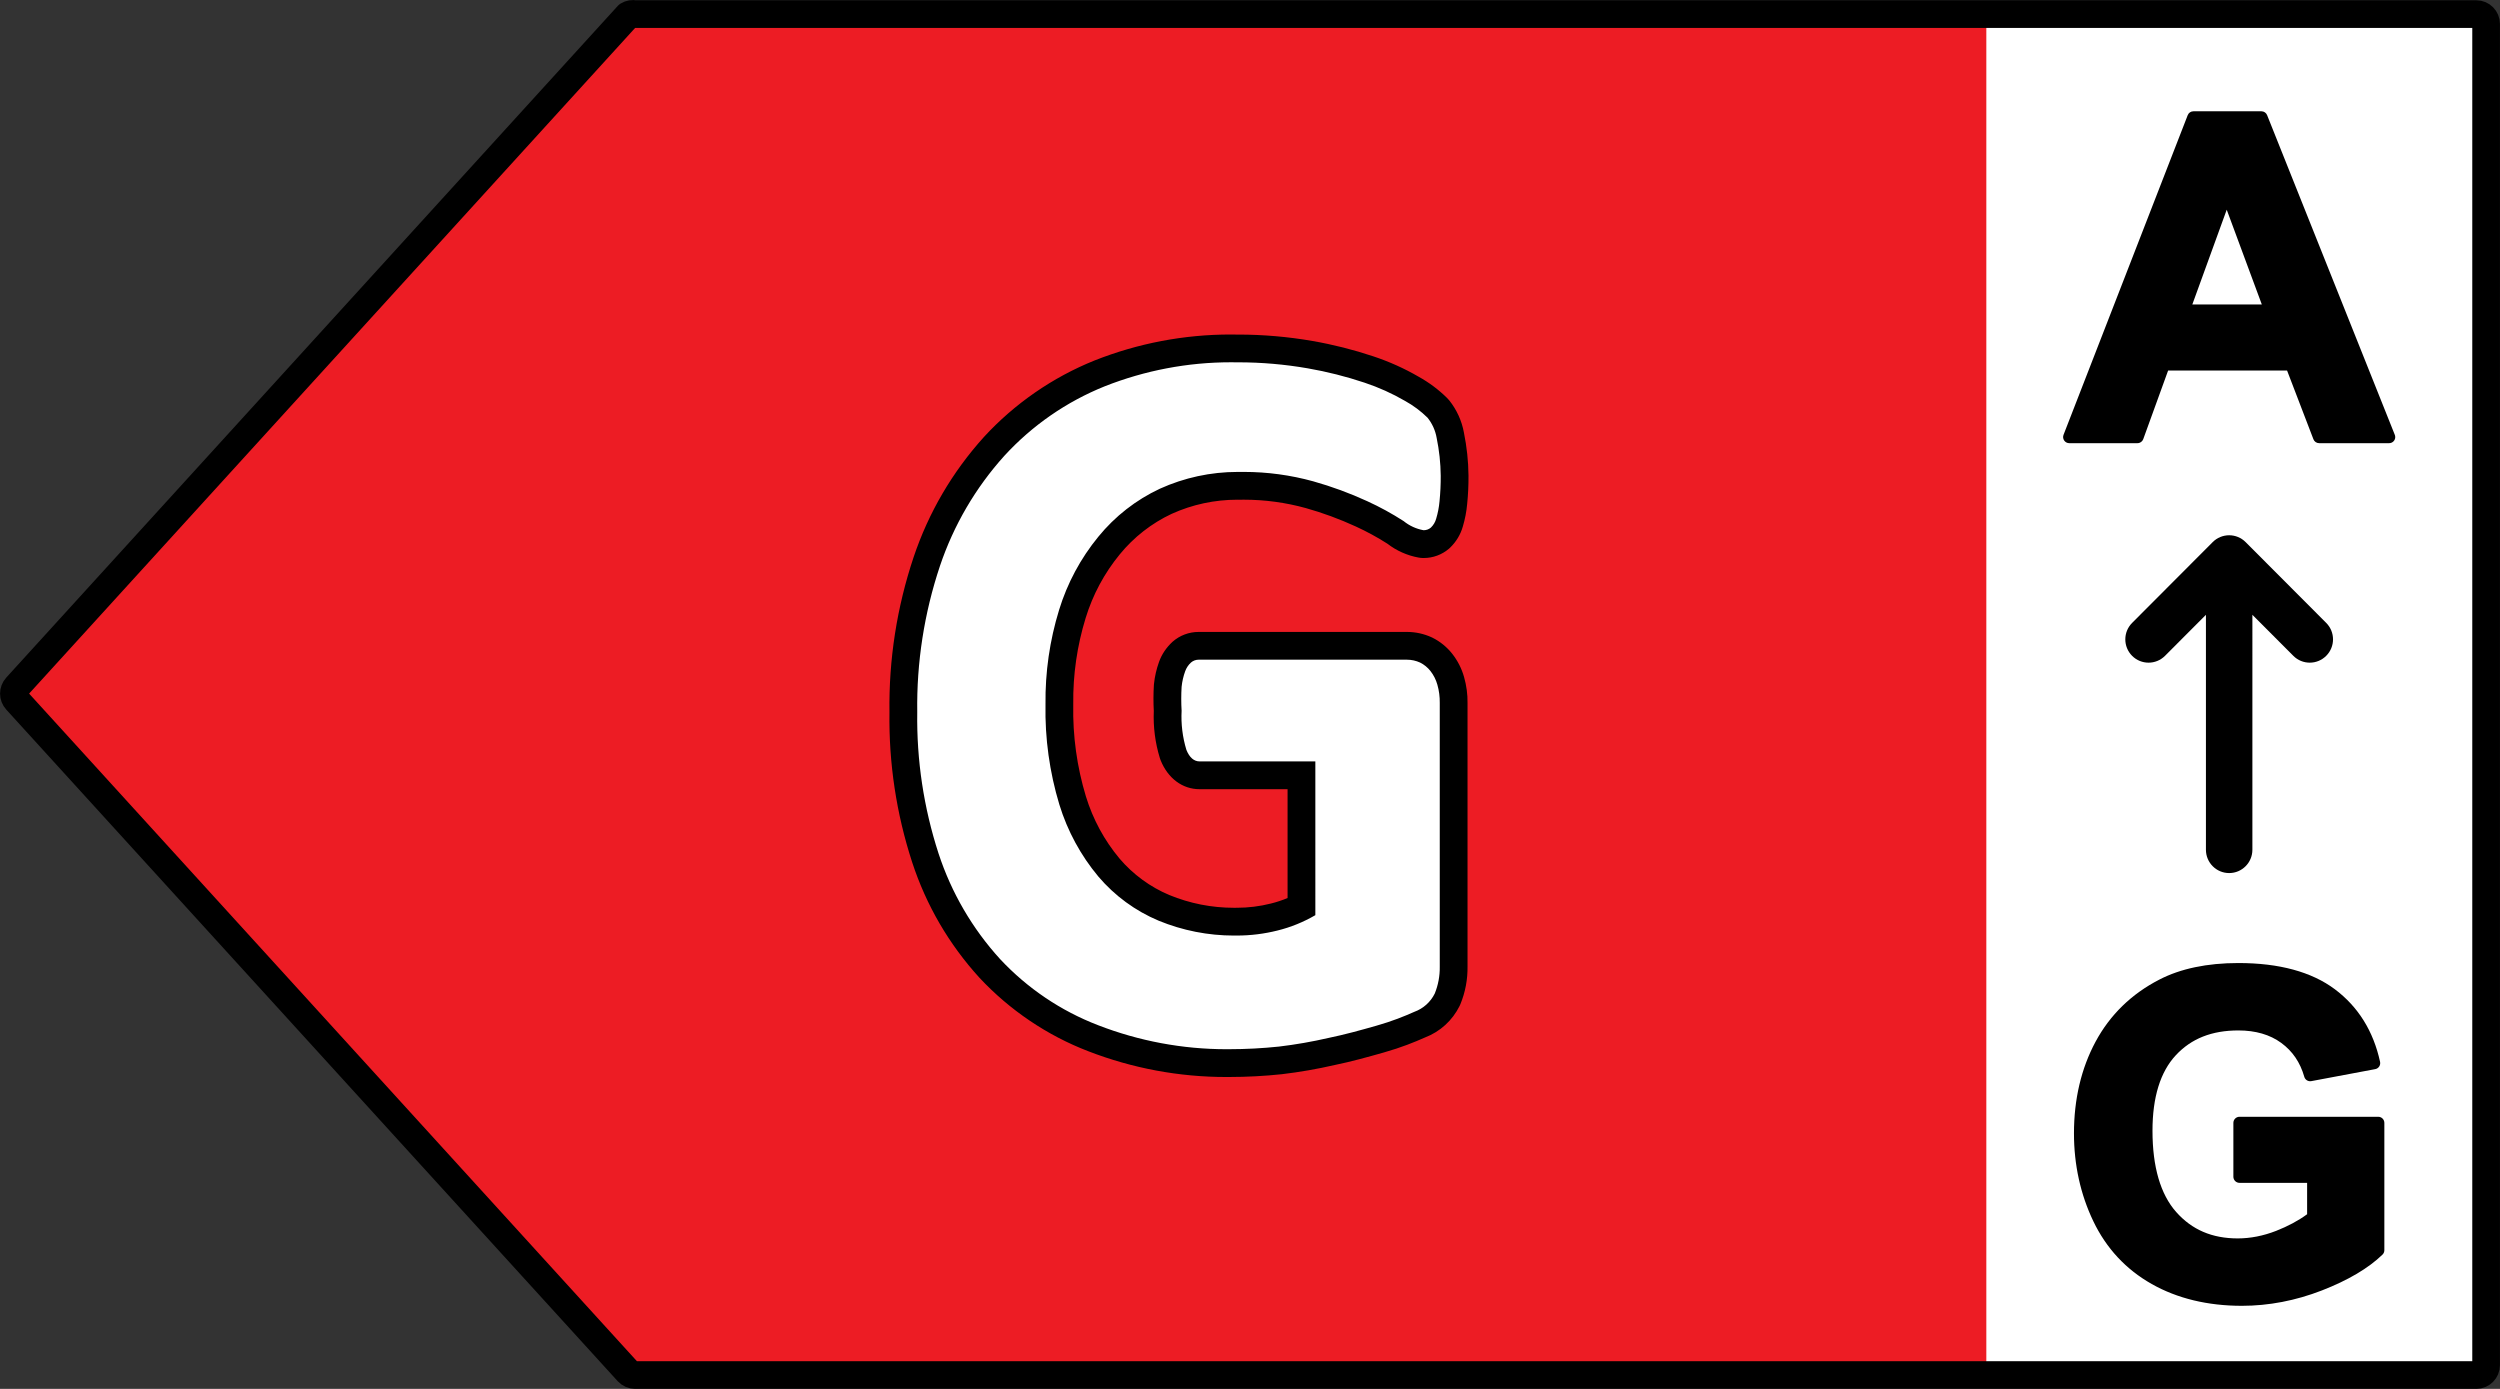
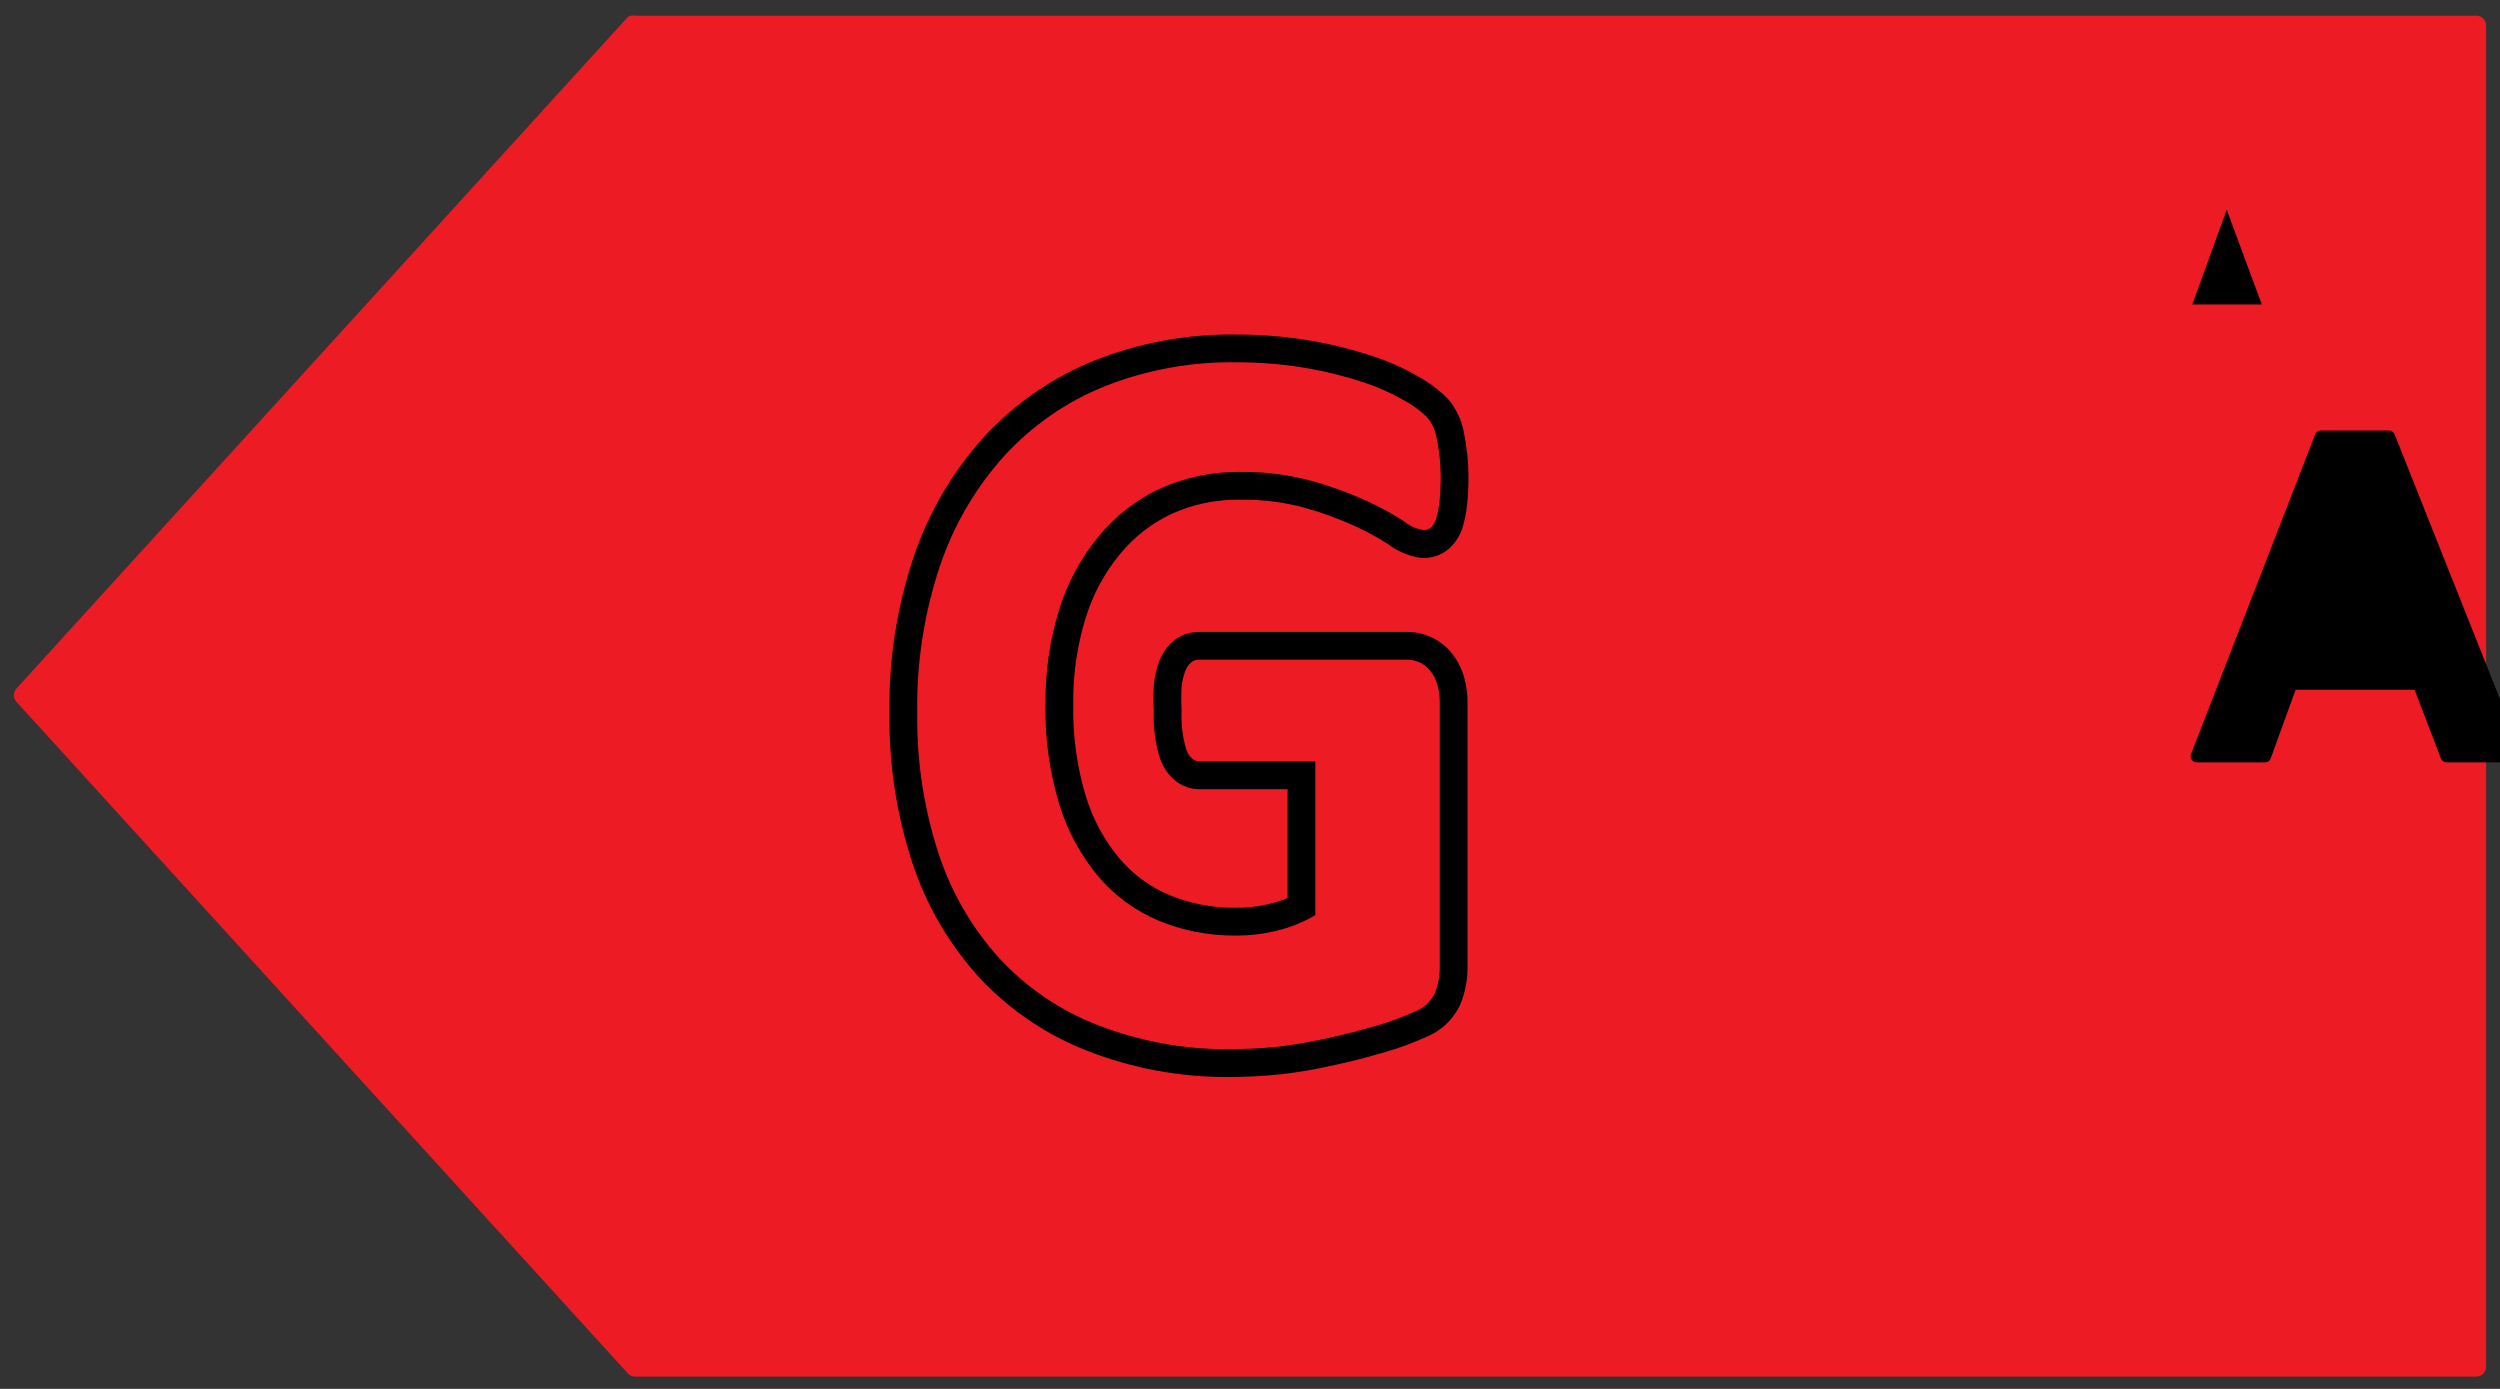
<svg xmlns="http://www.w3.org/2000/svg" xmlns:xlink="http://www.w3.org/1999/xlink" version="1.1" id="Ebene_1" x="0px" y="0px" width="180px" height="100px" viewBox="0 0 180 100" enable-background="new 0 0 180 100" xml:space="preserve">
  <rect x="0" y="0" width="180" height="100" fill="#333333" stroke="none" />
  <symbol id="ARROW" viewBox="-89.996 -49.996 179.991 99.992">
-     <polygon fill="#FFFFFF" points="53.016,49.016 88.845,49.016 88.845,-48.791 53.016,-48.791  " />
-     <path fill="none" stroke="#000000" stroke-width="1.992" stroke-linecap="round" stroke-linejoin="round" stroke-miterlimit="10" d="   M-44.276,48.983H88.298c0.388,0,0.702-0.317,0.702-0.708l0,0v-96.567C89-48.682,88.686-49,88.298-49l0,0H-44.276   c-0.195,0-0.381,0.082-0.513,0.225L-88.811-0.422c-0.252,0.271-0.252,0.693,0,0.966l44.021,48.354   C-44.636,48.992-44.453,49.022-44.276,48.983z" />
-   </symbol>
+     </symbol>
  <path fill="#ED1C24" d="M45.724,1.131h132.574c0.388,0,0.702,0.317,0.702,0.708l0,0v96.568c0,0.39-0.314,0.708-0.702,0.708l0,0  H45.724c-0.195,0-0.381-0.082-0.513-0.225L1.189,50.537c-0.252-0.271-0.252-0.694,0-0.966L45.21,1.217  C45.364,1.123,45.547,1.092,45.724,1.131z" />
  <use xlink:href="#ARROW" width="179.991" height="99.992" id="XMLID_2_" x="-89.996" y="-49.996" transform="matrix(1 0 0 -1 90 50)" overflow="visible" />
  <g>
-     <path d="M172.412,31.273l-9.18-22.983c-0.066-0.167-0.228-0.277-0.407-0.277h-4.901c-0.182,0-0.344,0.111-0.409,0.281   l-8.941,23.014c-0.053,0.135-0.035,0.288,0.047,0.408c0.082,0.121,0.218,0.192,0.363,0.192h4.916c0.186,0,0.351-0.116,0.414-0.291   l1.79-4.937h8.566l1.896,4.945c0.065,0.171,0.228,0.283,0.41,0.283h5.042c0,0,0,0,0.001,0c0.243,0,0.439-0.197,0.439-0.44   C172.457,31.397,172.441,31.331,172.412,31.273z M162.851,21.922h-5.004l2.477-6.823L162.851,21.922z" />
-     <path d="M167.487,44.849l-5.804-5.819c-0.313-0.315-0.739-0.491-1.183-0.491c-0.444,0-0.87,0.176-1.184,0.491l-5.803,5.819   c-0.654,0.654-0.654,1.717,0,2.372c0.653,0.655,1.712,0.655,2.367,0l2.947-2.955v16.917c0,0.927,0.75,1.678,1.673,1.678   s1.672-0.751,1.672-1.678V44.266l2.948,2.954c0.327,0.329,0.754,0.492,1.182,0.492c0.429,0,0.856-0.164,1.184-0.492   C168.141,46.565,168.141,45.502,167.487,44.849z" />
-     <path d="M171.234,80.408h-9.992c-0.242,0-0.439,0.197-0.439,0.44v3.877c0,0.243,0.197,0.44,0.439,0.44h4.87v2.26   c-0.628,0.462-1.38,0.864-2.234,1.199c-0.92,0.359-1.85,0.542-2.761,0.542c-1.848,0-3.297-0.622-4.432-1.901   c-1.13-1.276-1.706-3.245-1.706-5.853c0-2.407,0.563-4.233,1.676-5.431c1.119-1.205,2.594-1.789,4.509-1.789   c1.235,0,2.272,0.301,3.084,0.896c0.819,0.6,1.362,1.399,1.661,2.442c0.062,0.219,0.281,0.353,0.503,0.312l4.603-0.864   c0.118-0.022,0.221-0.09,0.287-0.189c0.065-0.098,0.088-0.221,0.063-0.337c-0.481-2.211-1.577-3.97-3.259-5.229   c-1.672-1.25-4.008-1.884-6.942-1.884c-2.252,0-4.17,0.403-5.696,1.195c-2.003,1.031-3.546,2.535-4.587,4.468   c-1.032,1.919-1.555,4.139-1.555,6.599c0,2.264,0.467,4.391,1.39,6.32c0.933,1.953,2.348,3.476,4.205,4.526   c1.842,1.043,4.029,1.572,6.495,1.572c1.935,0,3.872-0.373,5.757-1.105c1.889-0.734,3.358-1.604,4.367-2.582   c0.086-0.083,0.134-0.198,0.134-0.317v-9.167C171.673,80.604,171.477,80.408,171.234,80.408z" />
+     <path d="M172.412,31.273c-0.066-0.167-0.228-0.277-0.407-0.277h-4.901c-0.182,0-0.344,0.111-0.409,0.281   l-8.941,23.014c-0.053,0.135-0.035,0.288,0.047,0.408c0.082,0.121,0.218,0.192,0.363,0.192h4.916c0.186,0,0.351-0.116,0.414-0.291   l1.79-4.937h8.566l1.896,4.945c0.065,0.171,0.228,0.283,0.41,0.283h5.042c0,0,0,0,0.001,0c0.243,0,0.439-0.197,0.439-0.44   C172.457,31.397,172.441,31.331,172.412,31.273z M162.851,21.922h-5.004l2.477-6.823L162.851,21.922z" />
  </g>
  <g>
-     <path fill="#FFFFFF" d="M88.298,76.545c-3.293,0-6.521-0.604-9.596-1.795c-2.806-1.079-5.377-2.813-7.433-5.016   c-2.112-2.319-3.673-4.997-4.646-7.97c-1.104-3.394-1.636-6.925-1.583-10.497c-0.054-3.669,0.514-7.325,1.688-10.836   c1.038-3.083,2.666-5.867,4.839-8.278c2.101-2.292,4.729-4.111,7.604-5.267c3.026-1.196,6.203-1.801,9.447-1.801l0.53,0.002   c1.729,0,3.469,0.15,5.174,0.447c1.437,0.25,2.865,0.61,4.245,1.072c1.076,0.358,2.118,0.828,3.097,1.396   c0.654,0.361,1.273,0.823,1.819,1.361c0.028,0.027,0.054,0.057,0.079,0.087c0.441,0.551,0.739,1.209,0.859,1.905   c0.193,0.938,0.299,1.92,0.308,2.888c0.004,0.658-0.027,1.316-0.093,1.959c-0.042,0.478-0.136,0.963-0.277,1.43   c-0.107,0.391-0.332,0.77-0.643,1.071c-0.369,0.317-0.781,0.47-1.205,0.47c-0.06,0-0.142-0.006-0.201-0.017   c-0.669-0.121-1.302-0.406-1.836-0.827c-0.78-0.5-1.604-0.95-2.45-1.337c-1.214-0.557-2.475-1.021-3.749-1.378   c-1.533-0.424-3.122-0.639-4.719-0.639l-0.459,0c-1.798,0-3.541,0.377-5.181,1.121c-1.559,0.73-2.968,1.83-4.064,3.174   c-1.202,1.466-2.091,3.123-2.645,4.928c-0.648,2.108-0.964,4.294-0.937,6.5c-0.045,2.371,0.276,4.695,0.955,6.94   c0.545,1.775,1.426,3.402,2.619,4.829c1.065,1.253,2.437,2.257,3.961,2.897c1.6,0.658,3.296,0.993,5.036,0.993l0.163-0.001   c0.953,0,1.855-0.112,2.731-0.333c0.683-0.169,1.341-0.414,1.966-0.729v-9.476h-7.338c-0.387,0-1.344-0.142-1.874-1.455   c-0.335-1.085-0.467-2.13-0.419-3.185c-0.033-0.594-0.032-1.196,0.003-1.791c0.051-0.507,0.156-0.965,0.317-1.406   c0.141-0.386,0.374-0.737,0.675-1.014c0.351-0.309,0.78-0.472,1.225-0.472h14.99c0.489,0,0.949,0.101,1.381,0.298   c0.446,0.222,0.819,0.526,1.11,0.894c0.312,0.398,0.538,0.845,0.676,1.332c0.148,0.52,0.219,1.059,0.21,1.601v18.979   c0.013,0.788-0.133,1.571-0.435,2.312c-0.448,0.911-1.165,1.553-2.049,1.874c-0.661,0.296-1.568,0.672-2.808,1.024   c-1.168,0.332-2.316,0.651-3.517,0.898c-1.183,0.272-2.417,0.488-3.648,0.635c-1.232,0.13-2.473,0.196-3.701,0.197L88.298,76.545z" />
    <path d="M88.62,26.084c0.122,0,0.244,0.001,0.366,0.003c0.055,0,0.109,0,0.165,0c1.676,0,3.35,0.145,5.003,0.432   c1.391,0.242,2.761,0.587,4.099,1.035c1.013,0.337,1.989,0.777,2.912,1.313c0.592,0.327,1.137,0.734,1.62,1.209   c0.336,0.42,0.562,0.919,0.654,1.451c0.185,0.897,0.285,1.812,0.293,2.727c0.004,0.618-0.025,1.235-0.087,1.849   c-0.038,0.421-0.118,0.838-0.24,1.242c-0.067,0.245-0.198,0.465-0.38,0.64c-0.142,0.122-0.323,0.19-0.51,0.19   c-0.008,0-0.015,0-0.023,0c-0.524-0.095-1.016-0.32-1.43-0.656c-0.838-0.541-1.713-1.019-2.618-1.433   c-1.259-0.578-2.561-1.058-3.894-1.432c-1.626-0.449-3.304-0.676-4.989-0.676c-0.088,0-0.176,0-0.264,0.002   c-0.065-0.001-0.13-0.001-0.195-0.001c-1.929,0-3.836,0.413-5.594,1.21c-1.715,0.803-3.228,1.983-4.426,3.453   c-1.275,1.555-2.236,3.343-2.826,5.267c-0.678,2.203-1.009,4.499-0.98,6.805c-0.047,2.443,0.291,4.879,0.998,7.217   c0.582,1.896,1.537,3.659,2.808,5.181c1.178,1.386,2.666,2.475,4.341,3.178c1.721,0.708,3.563,1.071,5.423,1.071   c0.058,0,0.116,0,0.174-0.001c0.012,0,0.023,0,0.035,0c0.986,0,1.97-0.122,2.928-0.363c0.955-0.236,1.871-0.608,2.722-1.105V54.821   h-8.338c-0.396,0-0.724-0.276-0.946-0.829c-0.278-0.911-0.394-1.863-0.345-2.815c-0.034-0.574-0.034-1.152,0-1.727   c0.039-0.382,0.126-0.76,0.258-1.123c0.086-0.237,0.228-0.451,0.413-0.621c0.152-0.134,0.347-0.208,0.548-0.208   c0.001,0,0.002,0,0.004,0h14.986c0.004,0,0.009,0,0.014,0c0.328,0,0.652,0.071,0.951,0.208c0.288,0.144,0.541,0.351,0.741,0.604   c0.229,0.292,0.398,0.627,0.499,0.984c0.122,0.427,0.18,0.869,0.173,1.313v18.995c0.011,0.663-0.111,1.321-0.361,1.935   c-0.302,0.611-0.826,1.08-1.464,1.312c-0.741,0.329-1.585,0.674-2.739,1.002s-2.274,0.639-3.445,0.88   c-1.176,0.271-2.366,0.479-3.565,0.622c-1.191,0.125-2.387,0.188-3.583,0.189c-0.068,0-0.136,0.001-0.205,0.001   c-3.157,0-6.29-0.587-9.235-1.728c-2.684-1.031-5.1-2.661-7.063-4.766c-1.995-2.19-3.504-4.781-4.427-7.599   c-1.067-3.283-1.584-6.719-1.533-10.171c-0.053-3.579,0.501-7.141,1.636-10.534c0.987-2.932,2.564-5.63,4.634-7.926   c2.009-2.191,4.48-3.901,7.235-5.008C82.438,26.67,85.515,26.084,88.62,26.084 M88.62,24.084L88.62,24.084   c-3.371,0-6.671,0.629-9.809,1.869c-3.024,1.215-5.778,3.122-7.974,5.517c-2.277,2.526-3.974,5.429-5.055,8.64   c-1.208,3.613-1.793,7.371-1.741,11.172c-0.052,3.672,0.497,7.302,1.631,10.79c1.019,3.112,2.65,5.912,4.85,8.327   c2.175,2.331,4.875,4.152,7.825,5.286c3.185,1.233,6.535,1.86,9.952,1.86l0.221-0.001c1.248-0.001,2.523-0.068,3.776-0.201   c1.294-0.154,2.565-0.376,3.805-0.662c1.188-0.244,2.356-0.568,3.543-0.905c1.268-0.36,2.201-0.743,2.948-1.074   c1.094-0.418,1.98-1.224,2.501-2.277c0.021-0.043,0.042-0.088,0.06-0.133c0.353-0.866,0.524-1.782,0.509-2.721l0-18.963   c0.01-0.609-0.074-1.245-0.249-1.86c-0.172-0.609-0.458-1.171-0.848-1.67c-0.385-0.488-0.875-0.888-1.423-1.161   c-0.02-0.01-0.039-0.019-0.059-0.028c-0.564-0.258-1.164-0.389-1.784-0.389h-15c-0.693,0-1.357,0.251-1.875,0.708   c-0.45,0.414-0.774,0.9-0.969,1.437c-0.188,0.518-0.313,1.058-0.369,1.604c-0.003,0.028-0.005,0.056-0.007,0.084   c-0.037,0.616-0.039,1.24-0.006,1.855c-0.047,1.152,0.099,2.292,0.435,3.39c0.017,0.055,0.036,0.11,0.058,0.164   c0.525,1.303,1.573,2.081,2.801,2.081h6.338v7.836c-0.39,0.163-0.792,0.296-1.203,0.397c-0.804,0.203-1.625,0.304-2.447,0.304   c-0.001,0-0.004,0-0.007,0c-0.015,0-0.045,0-0.052,0l-0.15,0.001c-1.609,0-3.177-0.31-4.662-0.921   c-1.367-0.574-2.609-1.483-3.579-2.624c-1.095-1.312-1.913-2.821-2.42-4.472c-0.646-2.137-0.954-4.357-0.911-6.592   c0-0.021,0-0.042,0-0.063c-0.026-2.101,0.274-4.184,0.892-6.192c0.516-1.682,1.343-3.225,2.46-4.587   c1.006-1.233,2.293-2.238,3.728-2.91c1.487-0.674,3.091-1.021,4.746-1.021l0.167,0.001c0.009,0,0.019,0,0.029,0   c0.009,0,0.019,0,0.028,0l0.235-0.002c1.507,0,3.006,0.203,4.457,0.604c1.215,0.341,2.427,0.787,3.592,1.322   c0.792,0.362,1.561,0.781,2.29,1.247c0.653,0.504,1.424,0.847,2.236,0.994c0.098,0.018,0.196,0.028,0.295,0.031   c0.021,0,0.064,0.001,0.084,0.001c0.662,0,1.305-0.238,1.81-0.669c0.031-0.026,0.061-0.053,0.089-0.082   c0.434-0.418,0.749-0.944,0.912-1.522c0.157-0.526,0.262-1.071,0.311-1.621c0.067-0.654,0.1-1.349,0.095-2.04   c-0.009-1.029-0.12-2.066-0.328-3.089c-0.153-0.849-0.519-1.653-1.058-2.326c-0.049-0.061-0.102-0.12-0.158-0.174   c-0.611-0.603-1.303-1.119-2.055-1.535c-1.001-0.582-2.106-1.08-3.248-1.46c-1.424-0.477-2.901-0.85-4.388-1.108   c-1.761-0.306-3.56-0.461-5.345-0.461l-0.176,0C88.883,24.085,88.751,24.084,88.62,24.084L88.62,24.084L88.62,24.084z" />
  </g>
</svg>